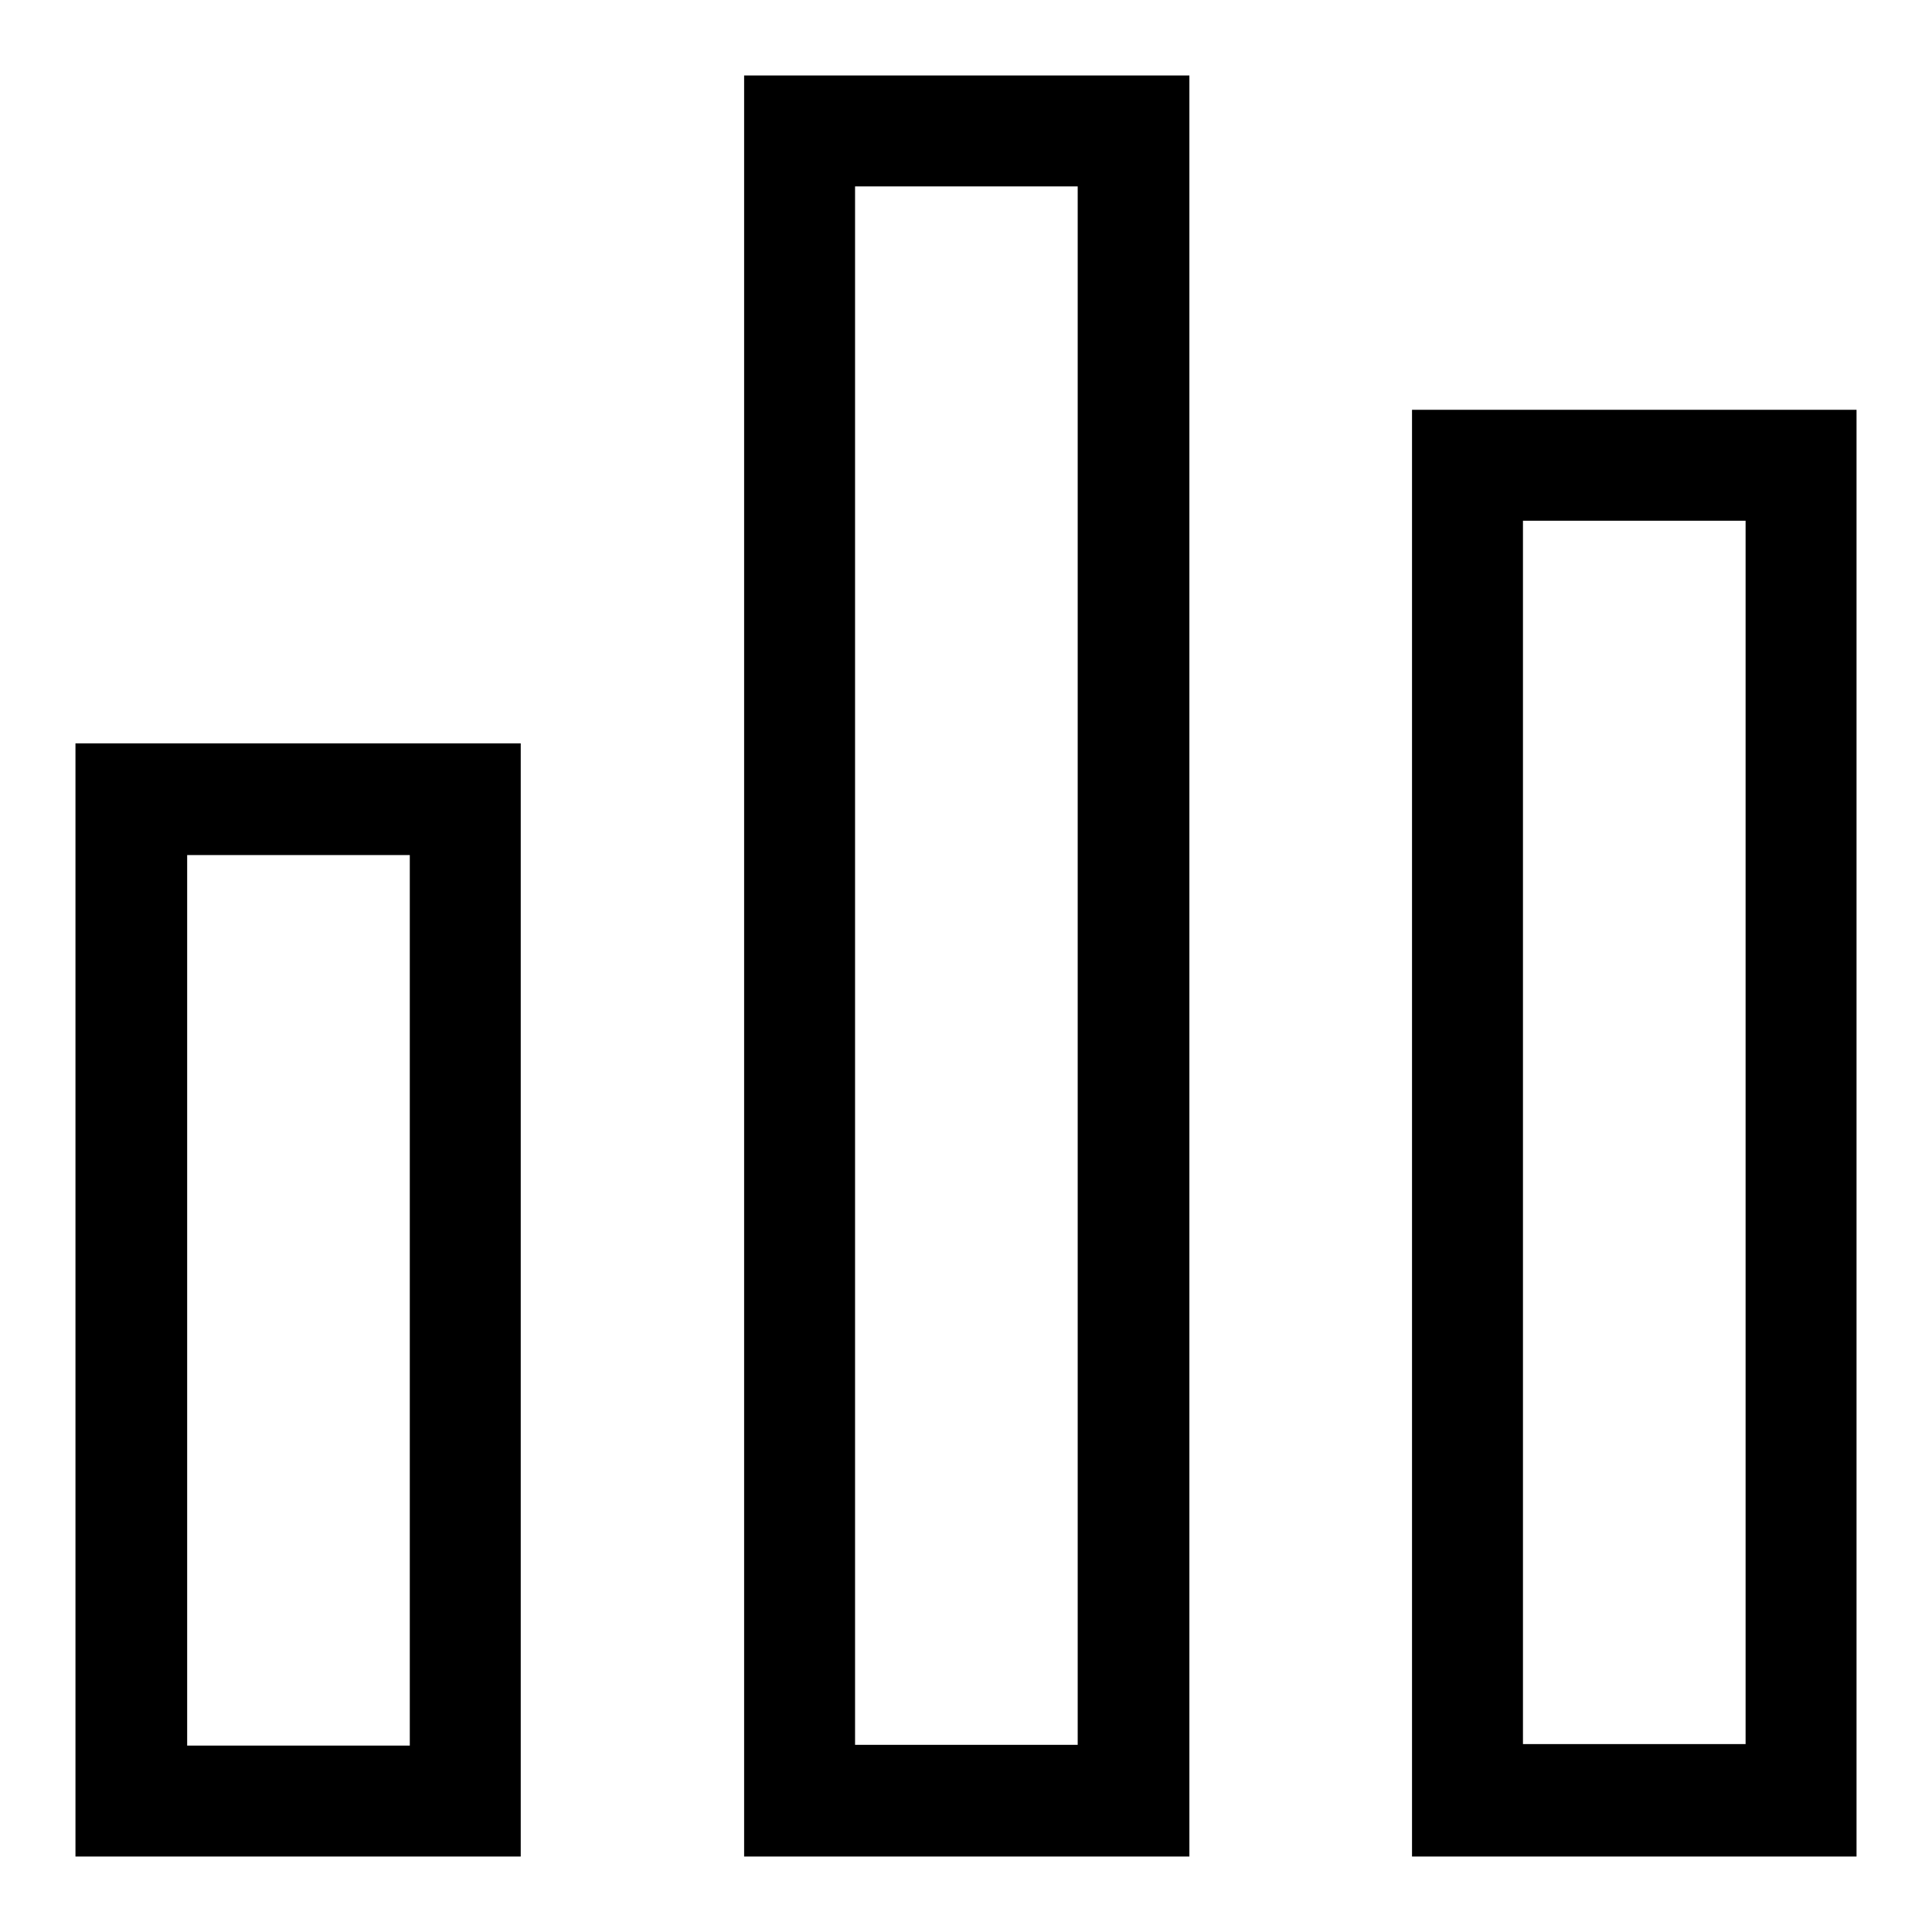
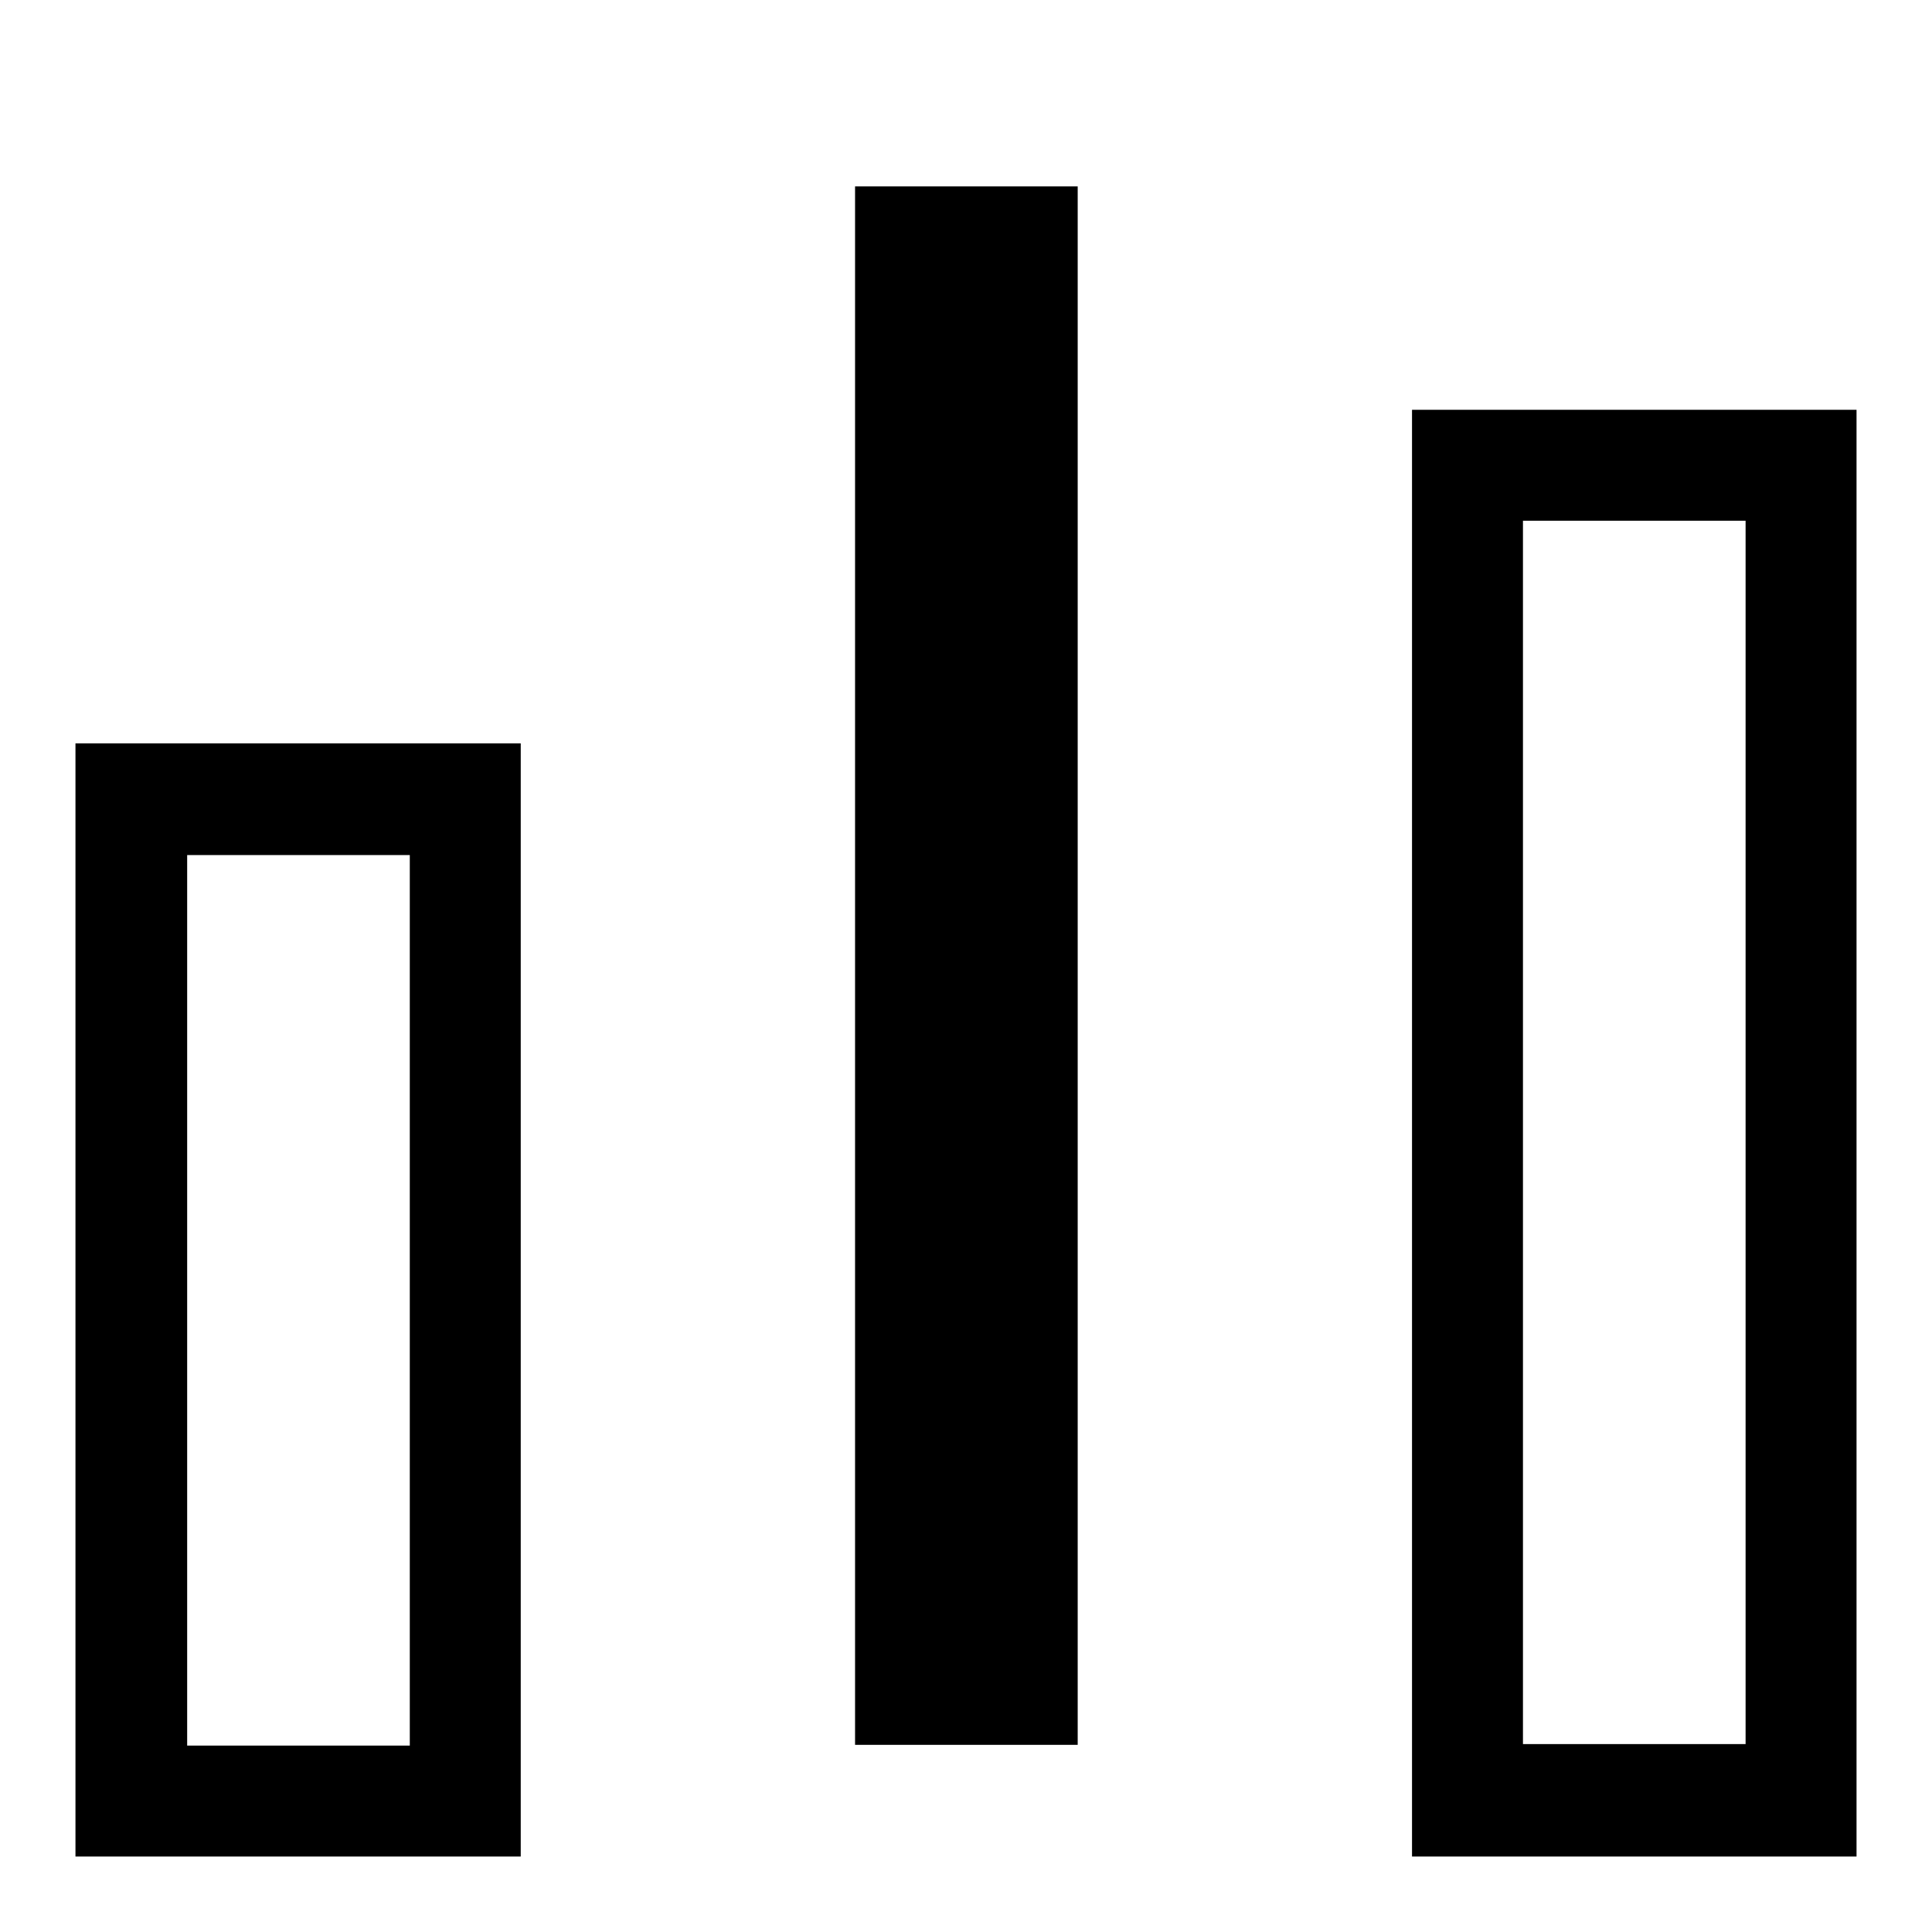
<svg xmlns="http://www.w3.org/2000/svg" version="1.1" x="0px" y="0px" viewBox="0 0 256 256" enable-background="new 0 0 256 256" xml:space="preserve">
  <g>
-     <path fill="#000000" d="M113.3,24.7h29.5v206.5h-29.5V24.7z M98.6,246h59V10h-59V246z M24.8,113.3h29.5v118H24.8V113.3z M10,246h59 V98.5H10V246z M201.8,69h29.5v162.1h-29.5V69z M187.1,246H246V54.3h-58.9V246z" />
+     <path fill="#000000" d="M113.3,24.7h29.5v206.5h-29.5V24.7z M98.6,246h59V10V246z M24.8,113.3h29.5v118H24.8V113.3z M10,246h59 V98.5H10V246z M201.8,69h29.5v162.1h-29.5V69z M187.1,246H246V54.3h-58.9V246z" />
  </g>
</svg>